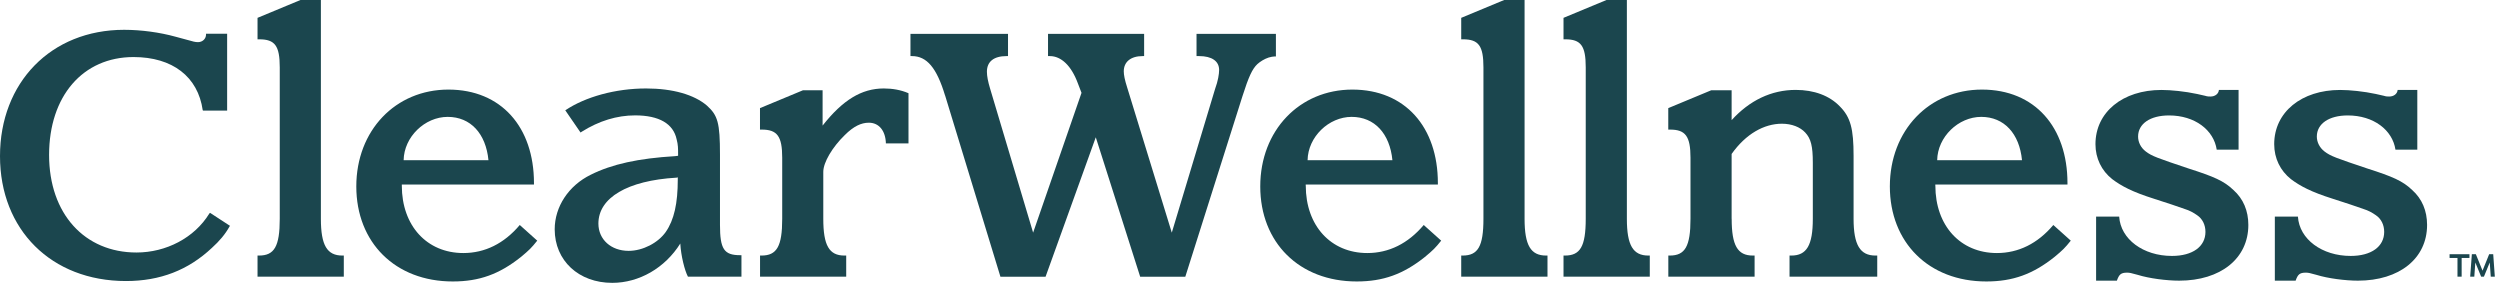
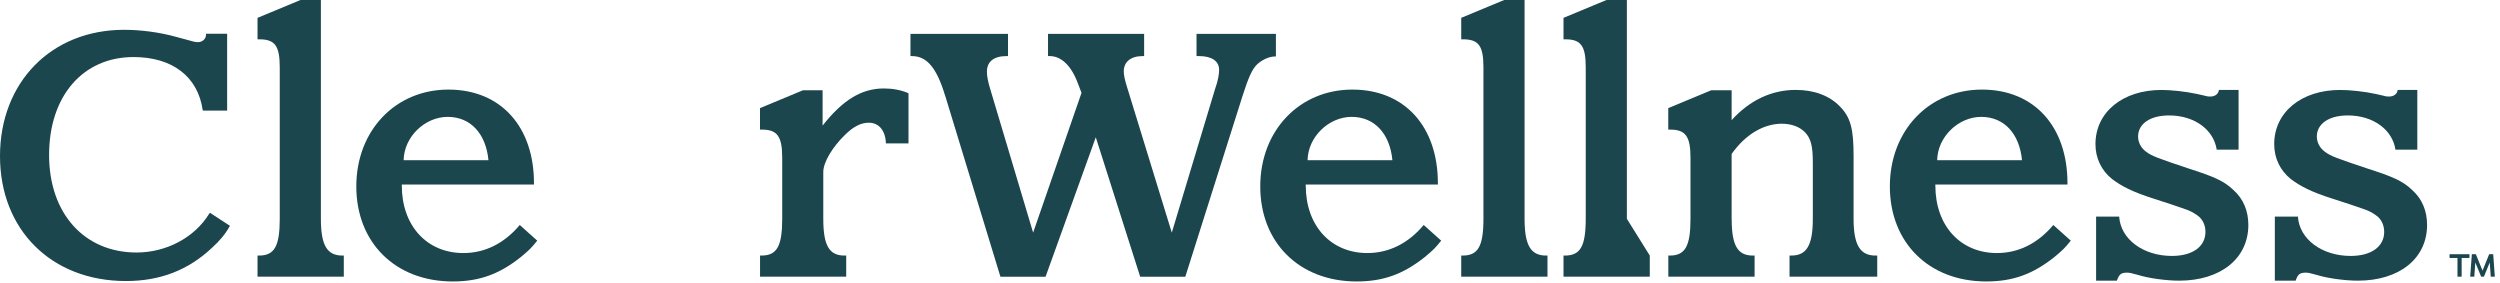
<svg xmlns="http://www.w3.org/2000/svg" width="468px" height="53px" viewBox="0 0 468 53" version="1.1">
  <title>clear-wellness-logo</title>
  <g id="Page-1" stroke="none" stroke-width="1" fill="none" fill-rule="evenodd">
    <g id="clear-wellness-logo" transform="translate(-0, 0)" fill="#1B464E" fill-rule="nonzero">
      <g id="Group" transform="translate(458.56, 47.59)">
        <polygon id="Path" points="0 0.7 1.48 0.7 1.48 4.2 2.26 4.2 2.26 0.7 3.72 0.7 3.72 0 0 0" />
        <polygon id="Path" points="6.17 3.08 4.92 0 4.17 0 3.86 4.2 4.63 4.2 4.82 1.55 5.91 4.2 6.43 4.2 7.52 1.55 7.71 4.2 8.47 4.2 8.17 0 7.41 0" />
      </g>
      <path d="M42.93,42.46 C42.18,43.82 41.09,45.12 39.66,46.41 C35.23,50.57 29.98,52.61 23.58,52.61 C9.61,52.61 0,43 0,29.23 C0,15.46 9.54,5.58 23.24,5.58 C26.44,5.58 29.92,6.06 32.85,6.87 L35.37,7.55 C36.05,7.75 36.53,7.89 37.07,7.89 C37.89,7.89 38.57,7.28 38.57,6.46 L38.57,6.32 L42.52,6.32 L42.52,20.7 L38.02,20.7 L37.95,20.63 C37.06,14.36 32.29,10.68 25,10.68 C15.53,10.68 9.19,17.97 9.19,29.01 C9.19,40.05 15.87,47.27 25.55,47.27 C31.07,47.27 36.39,44.54 39.18,39.98 L39.32,39.84 L43.07,42.29 L42.93,42.43 L42.93,42.46 Z" id="Path" />
      <path d="M48.22,47.84 L48.49,47.84 C51.35,47.84 52.37,46.14 52.37,40.96 L52.37,12.61 C52.37,8.59 51.48,7.36 48.55,7.36 L48.21,7.36 L48.21,3.34 L56.25,0 L60.07,0 L60.07,40.96 C60.07,45.93 61.23,47.84 64.09,47.84 L64.36,47.84 L64.36,51.79 L48.21,51.79 L48.21,47.84 L48.22,47.84 Z" id="Path" />
      <path d="M75.22,34.76 C75.22,42.26 79.92,47.37 86.74,47.37 C90.76,47.37 94.37,45.6 97.3,42.12 L100.57,45.05 C99.48,46.41 99.07,46.82 97.5,48.12 C93.48,51.32 89.73,52.69 84.76,52.69 C73.99,52.69 66.7,45.4 66.7,34.9 C66.7,24.4 74.06,16.77 83.94,16.77 C93.82,16.77 99.96,23.79 99.96,34.28 L99.96,34.55 L75.22,34.55 L75.22,34.75 L75.22,34.76 Z M91.44,29.99 C90.96,25.02 88.1,21.88 83.81,21.88 C79.52,21.88 75.63,25.63 75.56,29.99 L91.44,29.99 Z" id="Shape" />
-       <path d="M114.61,52.95 C108.34,52.95 103.84,48.79 103.84,42.93 C103.84,38.7 106.43,34.75 110.59,32.71 C114.54,30.73 119.52,29.64 126.4,29.23 L126.94,29.16 L126.94,28.96 C126.94,27.73 126.94,27.12 126.67,26.1 C126.06,23.17 123.4,21.6 118.9,21.6 C115.49,21.6 112.15,22.62 108.88,24.67 L108.68,24.81 L105.82,20.65 C109.57,18.13 115.22,16.56 120.95,16.56 C125.93,16.56 129.95,17.72 132.33,19.76 C134.37,21.6 134.78,22.96 134.78,28.96 L134.78,42.11 C134.78,46.61 135.53,47.77 138.53,47.77 L138.8,47.77 L138.8,51.79 L128.78,51.79 C128.17,50.63 127.48,47.91 127.35,45.59 C124.49,50.16 119.65,52.95 114.61,52.95 L114.61,52.95 Z M126.6,33.26 C117.47,33.8 112.02,37.01 112.02,41.85 C112.02,44.85 114.41,46.96 117.68,46.96 C120.34,46.96 123.2,45.46 124.63,43.42 C126.2,41.17 126.88,38.04 126.88,33.61 L126.88,33.2 L126.61,33.27 L126.6,33.26 Z" id="Shape" />
      <path d="M158.43,51.79 L142.28,51.79 L142.28,47.84 L142.55,47.84 C145.41,47.84 146.43,46.14 146.43,40.96 L146.43,29.51 C146.43,25.49 145.48,24.26 142.61,24.26 L142.27,24.26 L142.27,20.24 L150.31,16.9 L153.99,16.9 L153.99,23.51 C157.74,18.74 161.28,16.56 165.44,16.56 C167.07,16.56 168.64,16.83 170.07,17.45 L170.07,26.85 L165.84,26.85 C165.77,24.46 164.54,22.97 162.64,22.97 C161.21,22.97 159.78,23.65 158.14,25.29 C155.82,27.54 154.12,30.4 154.12,32.17 L154.12,40.96 C154.12,45.93 155.21,47.84 158.07,47.84 L158.41,47.84 L158.41,51.79 L158.43,51.79 Z" id="Path" />
      <path d="M176.91,17.86 C175.34,12.68 173.5,10.5 170.71,10.5 L170.44,10.5 L170.44,6.34 L188.7,6.34 L188.7,10.5 L188.43,10.5 C186.05,10.5 184.75,11.52 184.75,13.43 C184.75,14.25 184.95,15.27 185.36,16.63 L193.4,43.55 L202.46,17.38 L201.78,15.61 C200.55,12.27 198.64,10.5 196.53,10.5 L196.19,10.5 L196.19,6.34 L214.18,6.34 L214.18,10.5 L213.91,10.5 C211.66,10.5 210.37,11.59 210.37,13.36 C210.37,14.04 210.57,15 210.98,16.29 L219.36,43.55 L227.47,16.63 C228.02,15.13 228.22,13.84 228.22,13.09 C228.22,11.45 226.86,10.5 224.47,10.5 L223.99,10.5 L223.99,6.34 L238.85,6.34 L238.85,10.57 L238.58,10.57 C238.31,10.57 237.97,10.64 237.49,10.77 C236.67,11.04 235.92,11.52 235.38,12 C234.43,12.89 233.74,14.39 232.59,18 L221.89,51.8 L213.44,51.8 L205.13,25.7 L195.73,51.8 L187.28,51.8 L176.92,17.86 L176.91,17.86 Z" id="Path" />
      <path d="M244.44,34.76 C244.44,42.26 249.14,47.37 255.96,47.37 C259.98,47.37 263.59,45.6 266.52,42.12 L269.79,45.05 C268.7,46.41 268.29,46.82 266.72,48.12 C262.7,51.32 258.95,52.69 253.98,52.69 C243.21,52.69 235.92,45.4 235.92,34.9 C235.92,24.4 243.28,16.77 253.16,16.77 C263.04,16.77 269.17,23.79 269.17,34.28 L269.17,34.55 L244.43,34.55 L244.43,34.75 L244.44,34.76 Z M260.66,29.99 C260.18,25.02 257.32,21.88 253.03,21.88 C248.74,21.88 244.85,25.63 244.78,29.99 L260.66,29.99 Z" id="Shape" />
      <path d="M273.54,47.84 L273.81,47.84 C276.67,47.84 277.7,46.14 277.7,40.96 L277.7,12.61 C277.7,8.59 276.81,7.36 273.88,7.36 L273.54,7.36 L273.54,3.34 L281.58,0 L285.4,0 L285.4,40.96 C285.4,45.93 286.56,47.84 289.42,47.84 L289.69,47.84 L289.69,51.79 L273.54,51.79 L273.54,47.84 Z" id="Path" />
-       <path d="M292.69,47.84 L292.96,47.84 C295.82,47.84 296.85,46.14 296.85,40.96 L296.85,12.61 C296.85,8.59 295.96,7.36 293.03,7.36 L292.69,7.36 L292.69,3.34 L300.73,0 L304.55,0 L304.55,40.96 C304.55,45.93 305.71,47.84 308.57,47.84 L308.84,47.84 L308.84,51.79 L292.69,51.79 L292.69,47.84 Z" id="Path" />
+       <path d="M292.69,47.84 L292.96,47.84 C295.82,47.84 296.85,46.14 296.85,40.96 L296.85,12.61 C296.85,8.59 295.96,7.36 293.03,7.36 L292.69,7.36 L292.69,3.34 L300.73,0 L304.55,0 L304.55,40.96 L308.84,47.84 L308.84,51.79 L292.69,51.79 L292.69,47.84 Z" id="Path" />
      <path d="M324.17,40.96 C324.17,45.93 325.26,47.84 328.12,47.84 L328.46,47.84 L328.46,51.79 L312.31,51.79 L312.31,47.84 L312.58,47.84 C315.44,47.84 316.46,46.14 316.46,40.96 L316.46,29.51 C316.46,25.49 315.51,24.26 312.64,24.26 L312.3,24.26 L312.3,20.24 L320.34,16.9 L324.16,16.9 L324.16,22.49 C327.5,18.81 331.59,16.83 336.15,16.83 C339.63,16.83 342.49,17.92 344.4,19.9 C346.44,21.94 346.99,24.13 346.99,29.17 L346.99,40.96 C346.99,45.87 348.22,47.84 351.08,47.84 L351.42,47.84 L351.42,51.79 L335,51.79 L335,47.84 L335.34,47.84 C338.2,47.84 339.36,45.93 339.36,40.96 L339.36,30.46 C339.36,27.39 339.02,25.96 337.93,24.8 C336.98,23.78 335.41,23.16 333.57,23.16 C330.23,23.16 326.82,25.07 324.16,28.82 L324.16,40.95 L324.17,40.96 Z" id="Path" />
      <path d="M362.3,34.76 C362.3,42.26 367,47.37 373.82,47.37 C377.84,47.37 381.45,45.6 384.38,42.12 L387.65,45.05 C386.56,46.41 386.15,46.82 384.58,48.12 C380.56,51.32 376.81,52.69 371.84,52.69 C361.07,52.69 353.78,45.4 353.78,34.9 C353.78,24.4 361.14,16.77 371.02,16.77 C380.9,16.77 387.03,23.79 387.03,34.28 L387.03,34.55 L362.29,34.55 L362.29,34.75 L362.3,34.76 Z M378.52,29.99 C378.04,25.02 375.18,21.88 370.89,21.88 C366.6,21.88 362.71,25.63 362.64,29.99 L378.52,29.99 Z" id="Shape" />
      <path d="M392.42,40.55 L396.71,40.55 C396.98,44.78 401.21,47.91 406.59,47.91 C410.48,47.91 412.86,46.14 412.86,43.41 C412.86,42.11 412.31,40.96 411.29,40.28 C410.61,39.8 409.86,39.39 408.97,39.12 C407.67,38.64 405.77,38.03 403.24,37.21 C399.15,35.92 397.11,34.82 395.4,33.53 C393.42,31.96 392.27,29.65 392.27,26.99 C392.27,20.99 397.38,16.84 404.61,16.84 C406.45,16.84 409.04,17.11 411.29,17.59 L412.79,17.93 C413.2,18.07 413.54,18.07 413.81,18.07 C414.63,18.07 415.31,17.59 415.38,16.84 L419.06,16.84 L419.06,28.02 L414.97,28.02 C414.42,24.34 410.88,21.61 406.04,21.61 C402.5,21.61 400.25,23.18 400.25,25.56 C400.25,26.65 400.79,27.67 401.68,28.35 C402.84,29.24 403.86,29.58 409.72,31.55 C414.42,33.05 416.33,33.87 418.1,35.57 C419.94,37.21 420.89,39.45 420.89,42.11 C420.89,48.38 415.71,52.54 407.94,52.54 C405.62,52.54 402.35,52.13 400.17,51.45 C398.94,51.11 398.67,51.04 398.19,51.04 C397.03,51.04 396.69,51.38 396.28,52.54 L392.39,52.54 L392.39,40.55 L392.42,40.55 Z" id="Path" />
      <path d="M425.88,40.55 L430.17,40.55 C430.44,44.78 434.67,47.91 440.05,47.91 C443.94,47.91 446.32,46.14 446.32,43.41 C446.32,42.11 445.77,40.96 444.75,40.28 C444.07,39.8 443.32,39.39 442.43,39.12 C441.13,38.64 439.23,38.03 436.7,37.21 C432.61,35.92 430.57,34.82 428.86,33.53 C426.88,31.96 425.73,29.65 425.73,26.99 C425.73,20.99 430.84,16.84 438.07,16.84 C439.91,16.84 442.5,17.11 444.75,17.59 L446.25,17.93 C446.66,18.07 447,18.07 447.27,18.07 C448.09,18.07 448.77,17.59 448.84,16.84 L452.52,16.84 L452.52,28.02 L448.43,28.02 C447.88,24.34 444.34,21.61 439.5,21.61 C435.96,21.61 433.71,23.18 433.71,25.56 C433.71,26.65 434.26,27.67 435.14,28.35 C436.3,29.24 437.32,29.58 443.18,31.55 C447.88,33.05 449.79,33.87 451.56,35.57 C453.4,37.21 454.35,39.45 454.35,42.11 C454.35,48.38 449.17,52.54 441.4,52.54 C439.08,52.54 435.81,52.13 433.63,51.45 C432.4,51.11 432.13,51.04 431.65,51.04 C430.49,51.04 430.15,51.38 429.74,52.54 L425.85,52.54 L425.85,40.55 L425.88,40.55 Z" id="Path" />
    </g>
  </g>
</svg>